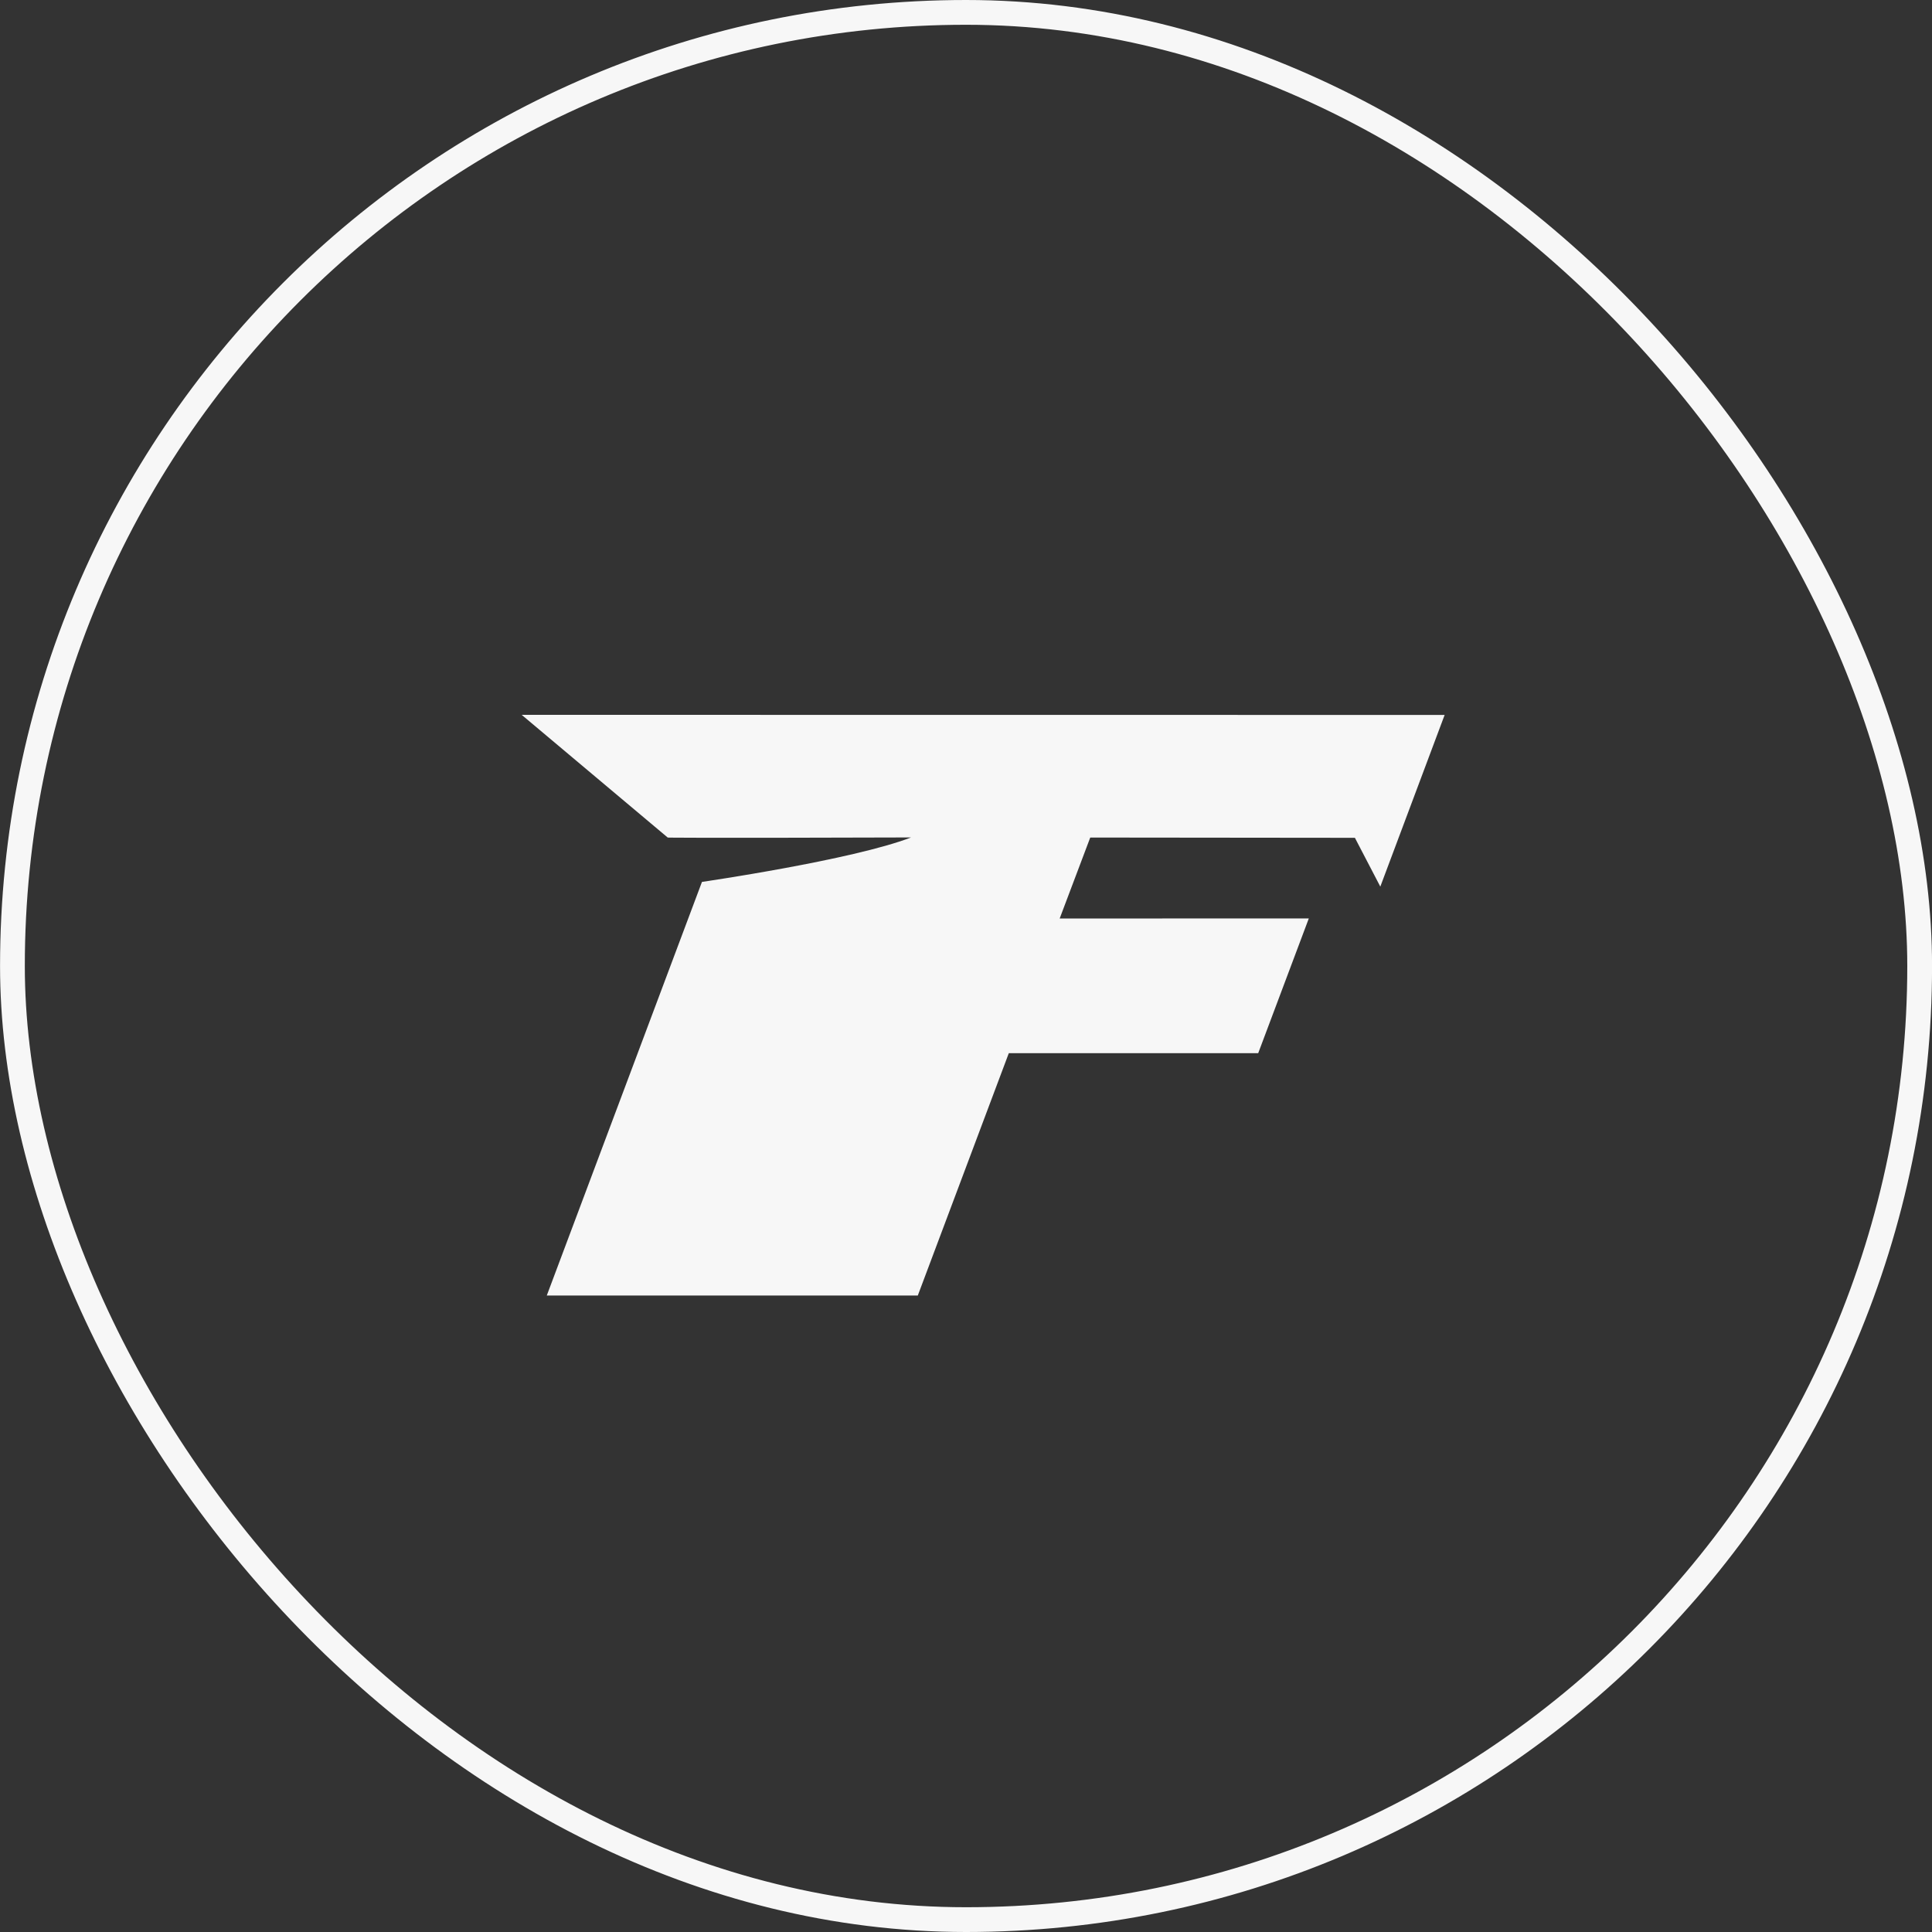
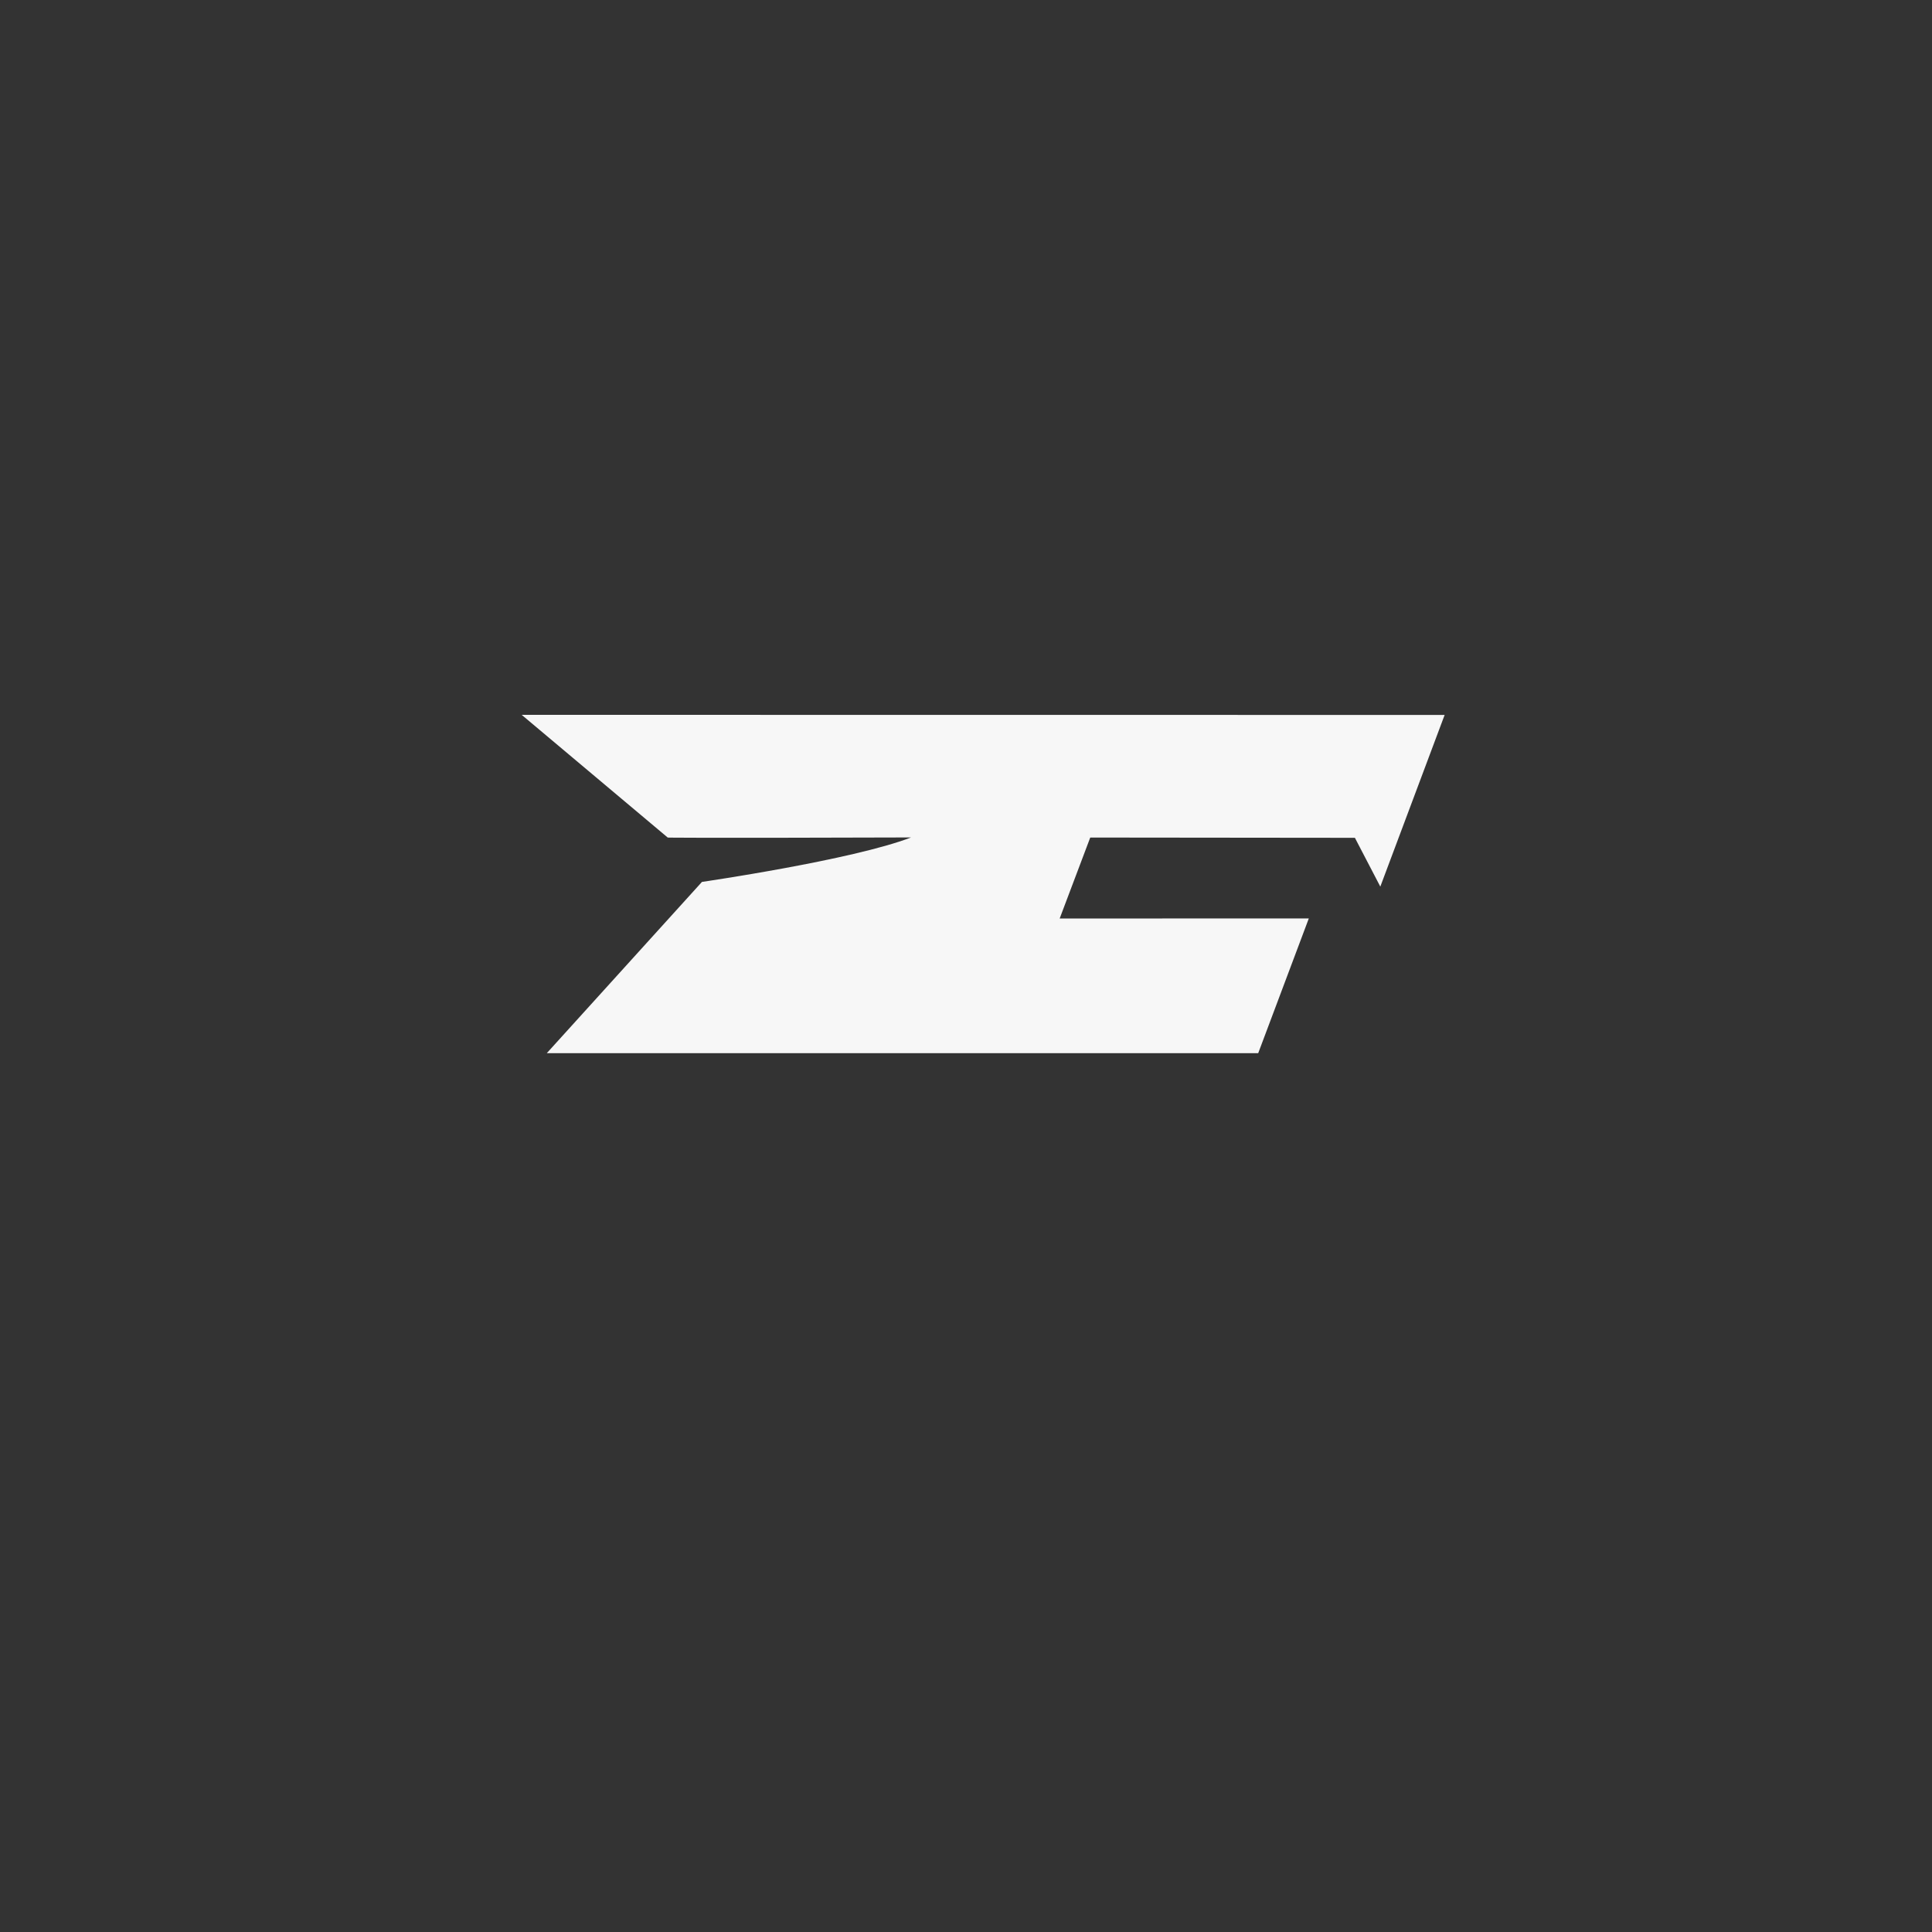
<svg xmlns="http://www.w3.org/2000/svg" width="78" height="78" viewBox="0 0 78 78" fill="none">
  <rect x="0" y="0" width="78" height="78" fill="#333333" stroke="none" />
-   <rect x="0.502" y="0.5" width="77" height="77" rx="38.5" stroke="#F7F7F7" />
-   <path d="M21.062 28.86L58.324 28.864L55.727 35.795L54.701 33.825L44.016 33.814L42.782 37.082L52.84 37.08L50.797 42.52L40.728 42.52L37.054 52.304H22.075L28.34 35.605C28.34 35.605 34.417 34.722 36.782 33.81C27.661 33.839 26.959 33.815 26.959 33.815L21.062 28.86Z" fill="#F7F7F7" />
+   <path d="M21.062 28.86L58.324 28.864L55.727 35.795L54.701 33.825L44.016 33.814L42.782 37.082L52.84 37.08L50.797 42.52L40.728 42.52H22.075L28.34 35.605C28.34 35.605 34.417 34.722 36.782 33.81C27.661 33.839 26.959 33.815 26.959 33.815L21.062 28.86Z" fill="#F7F7F7" />
</svg>